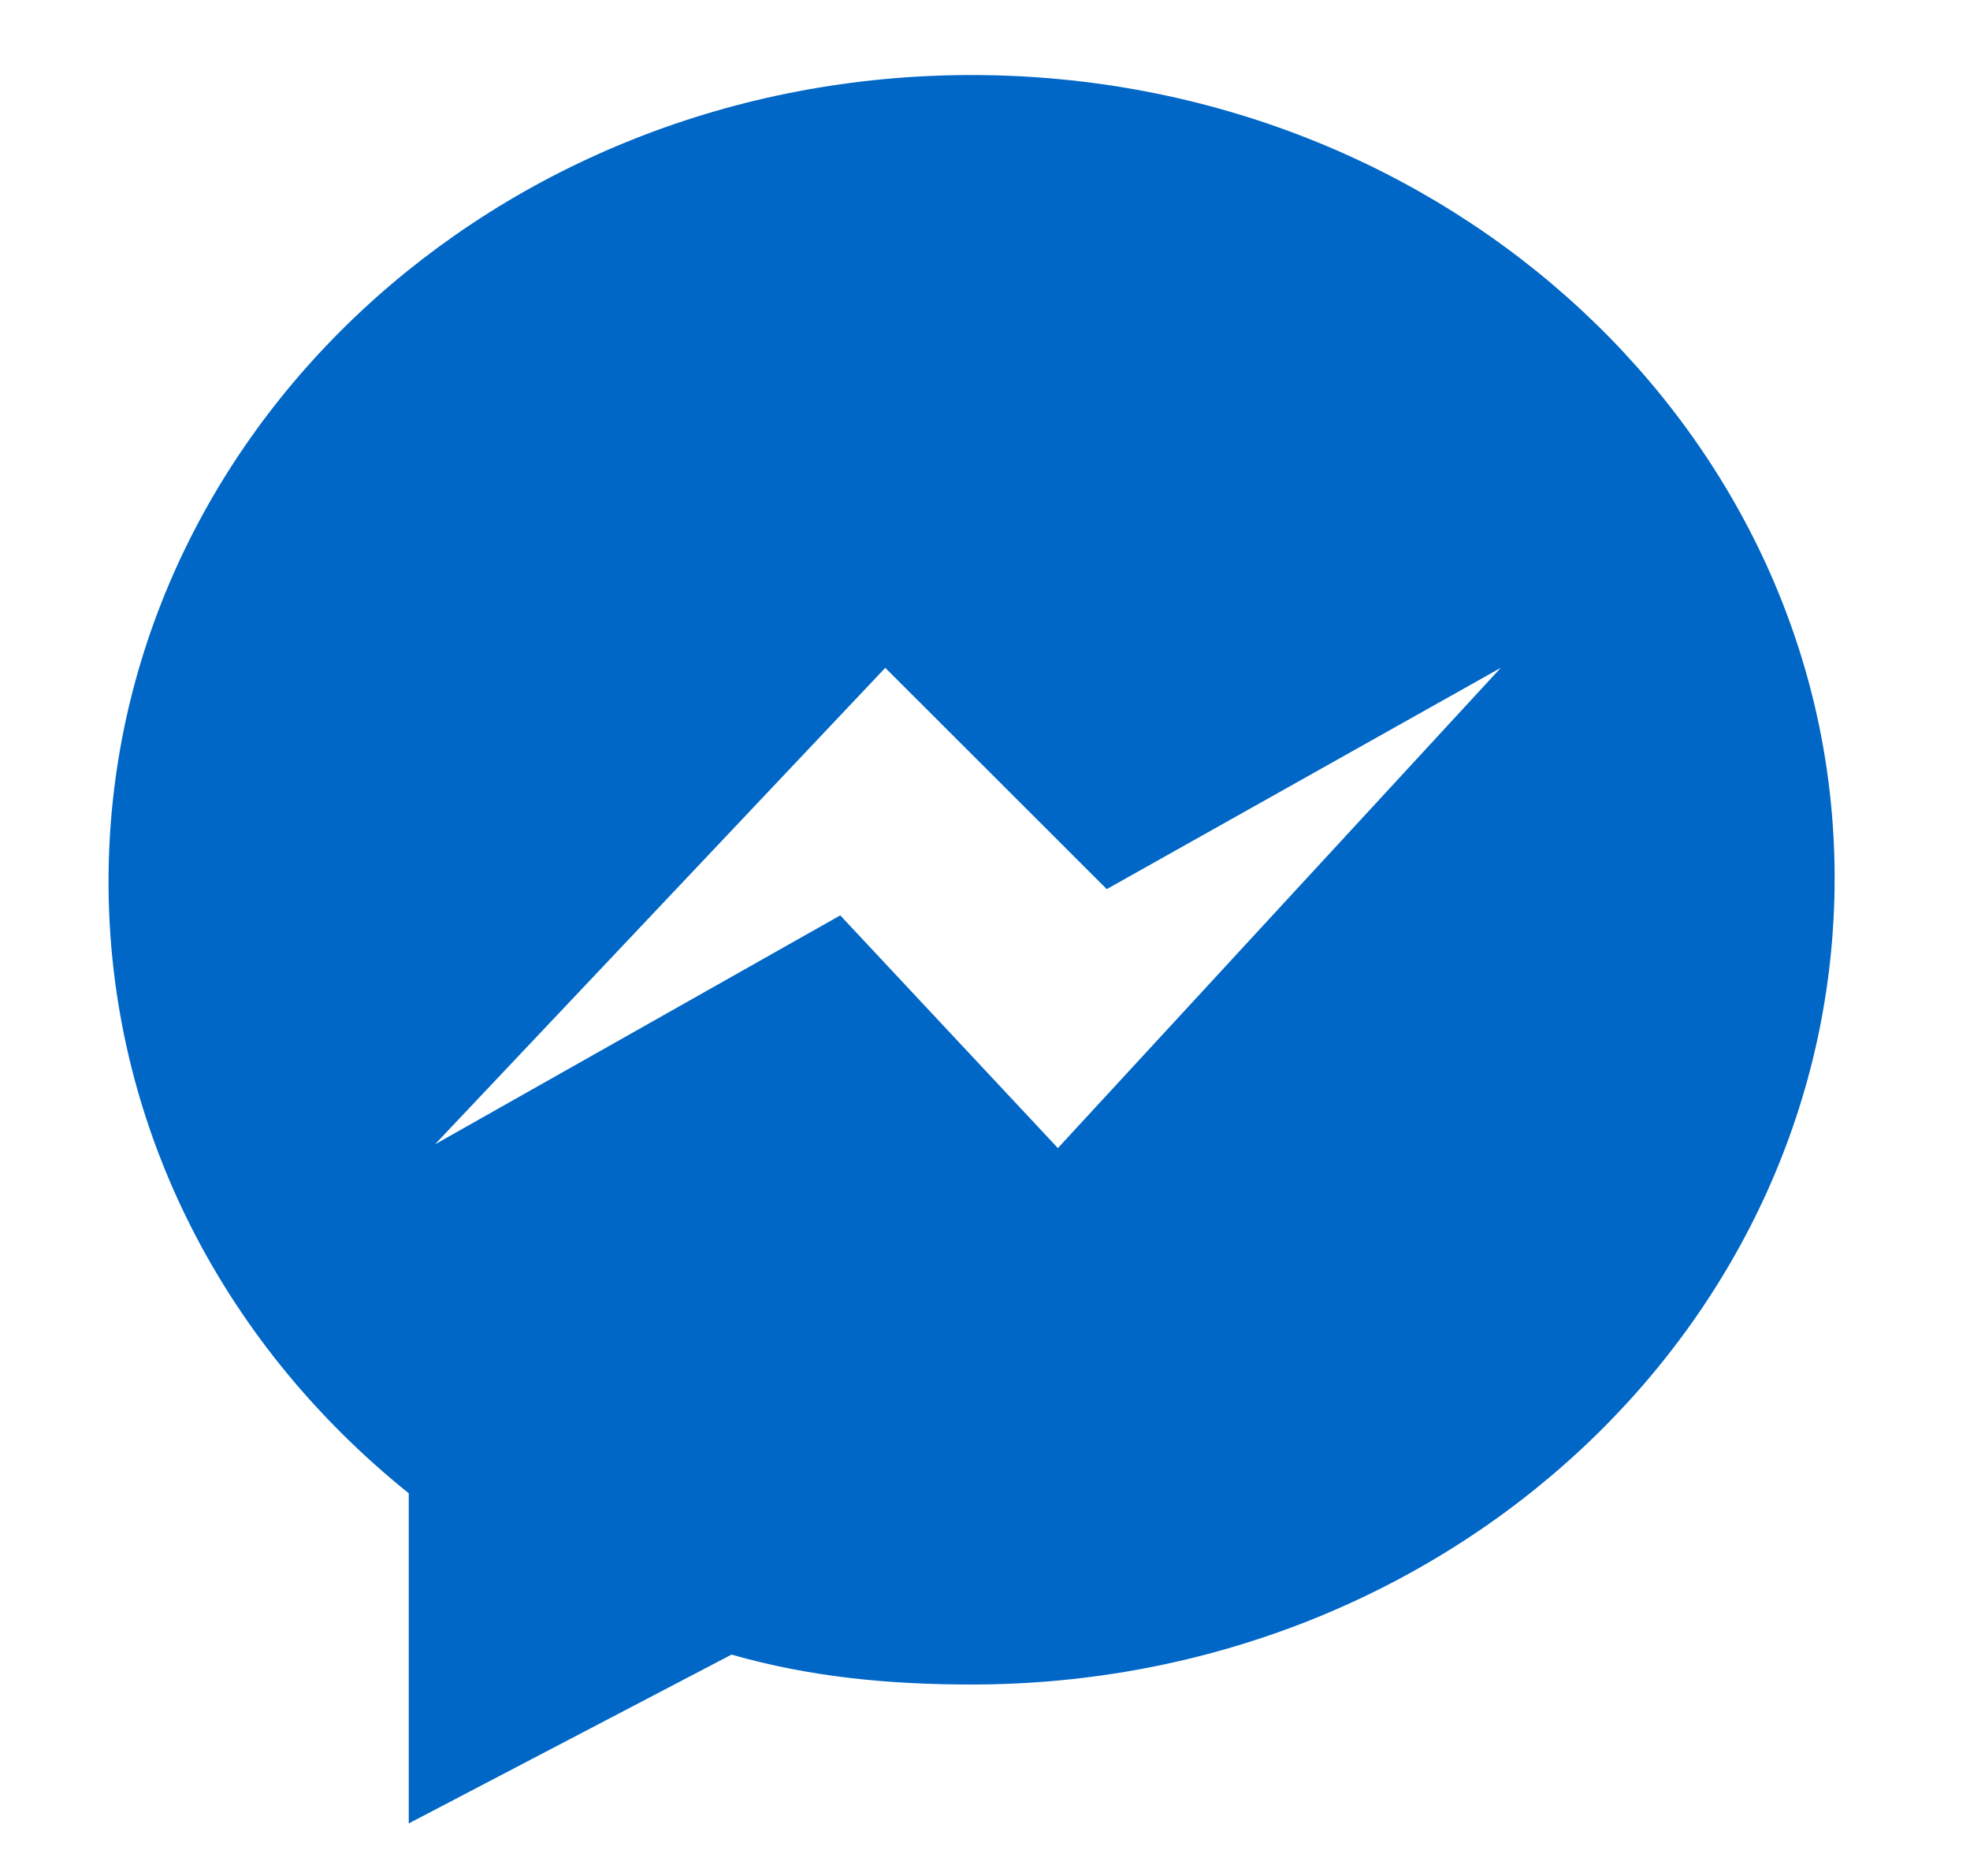
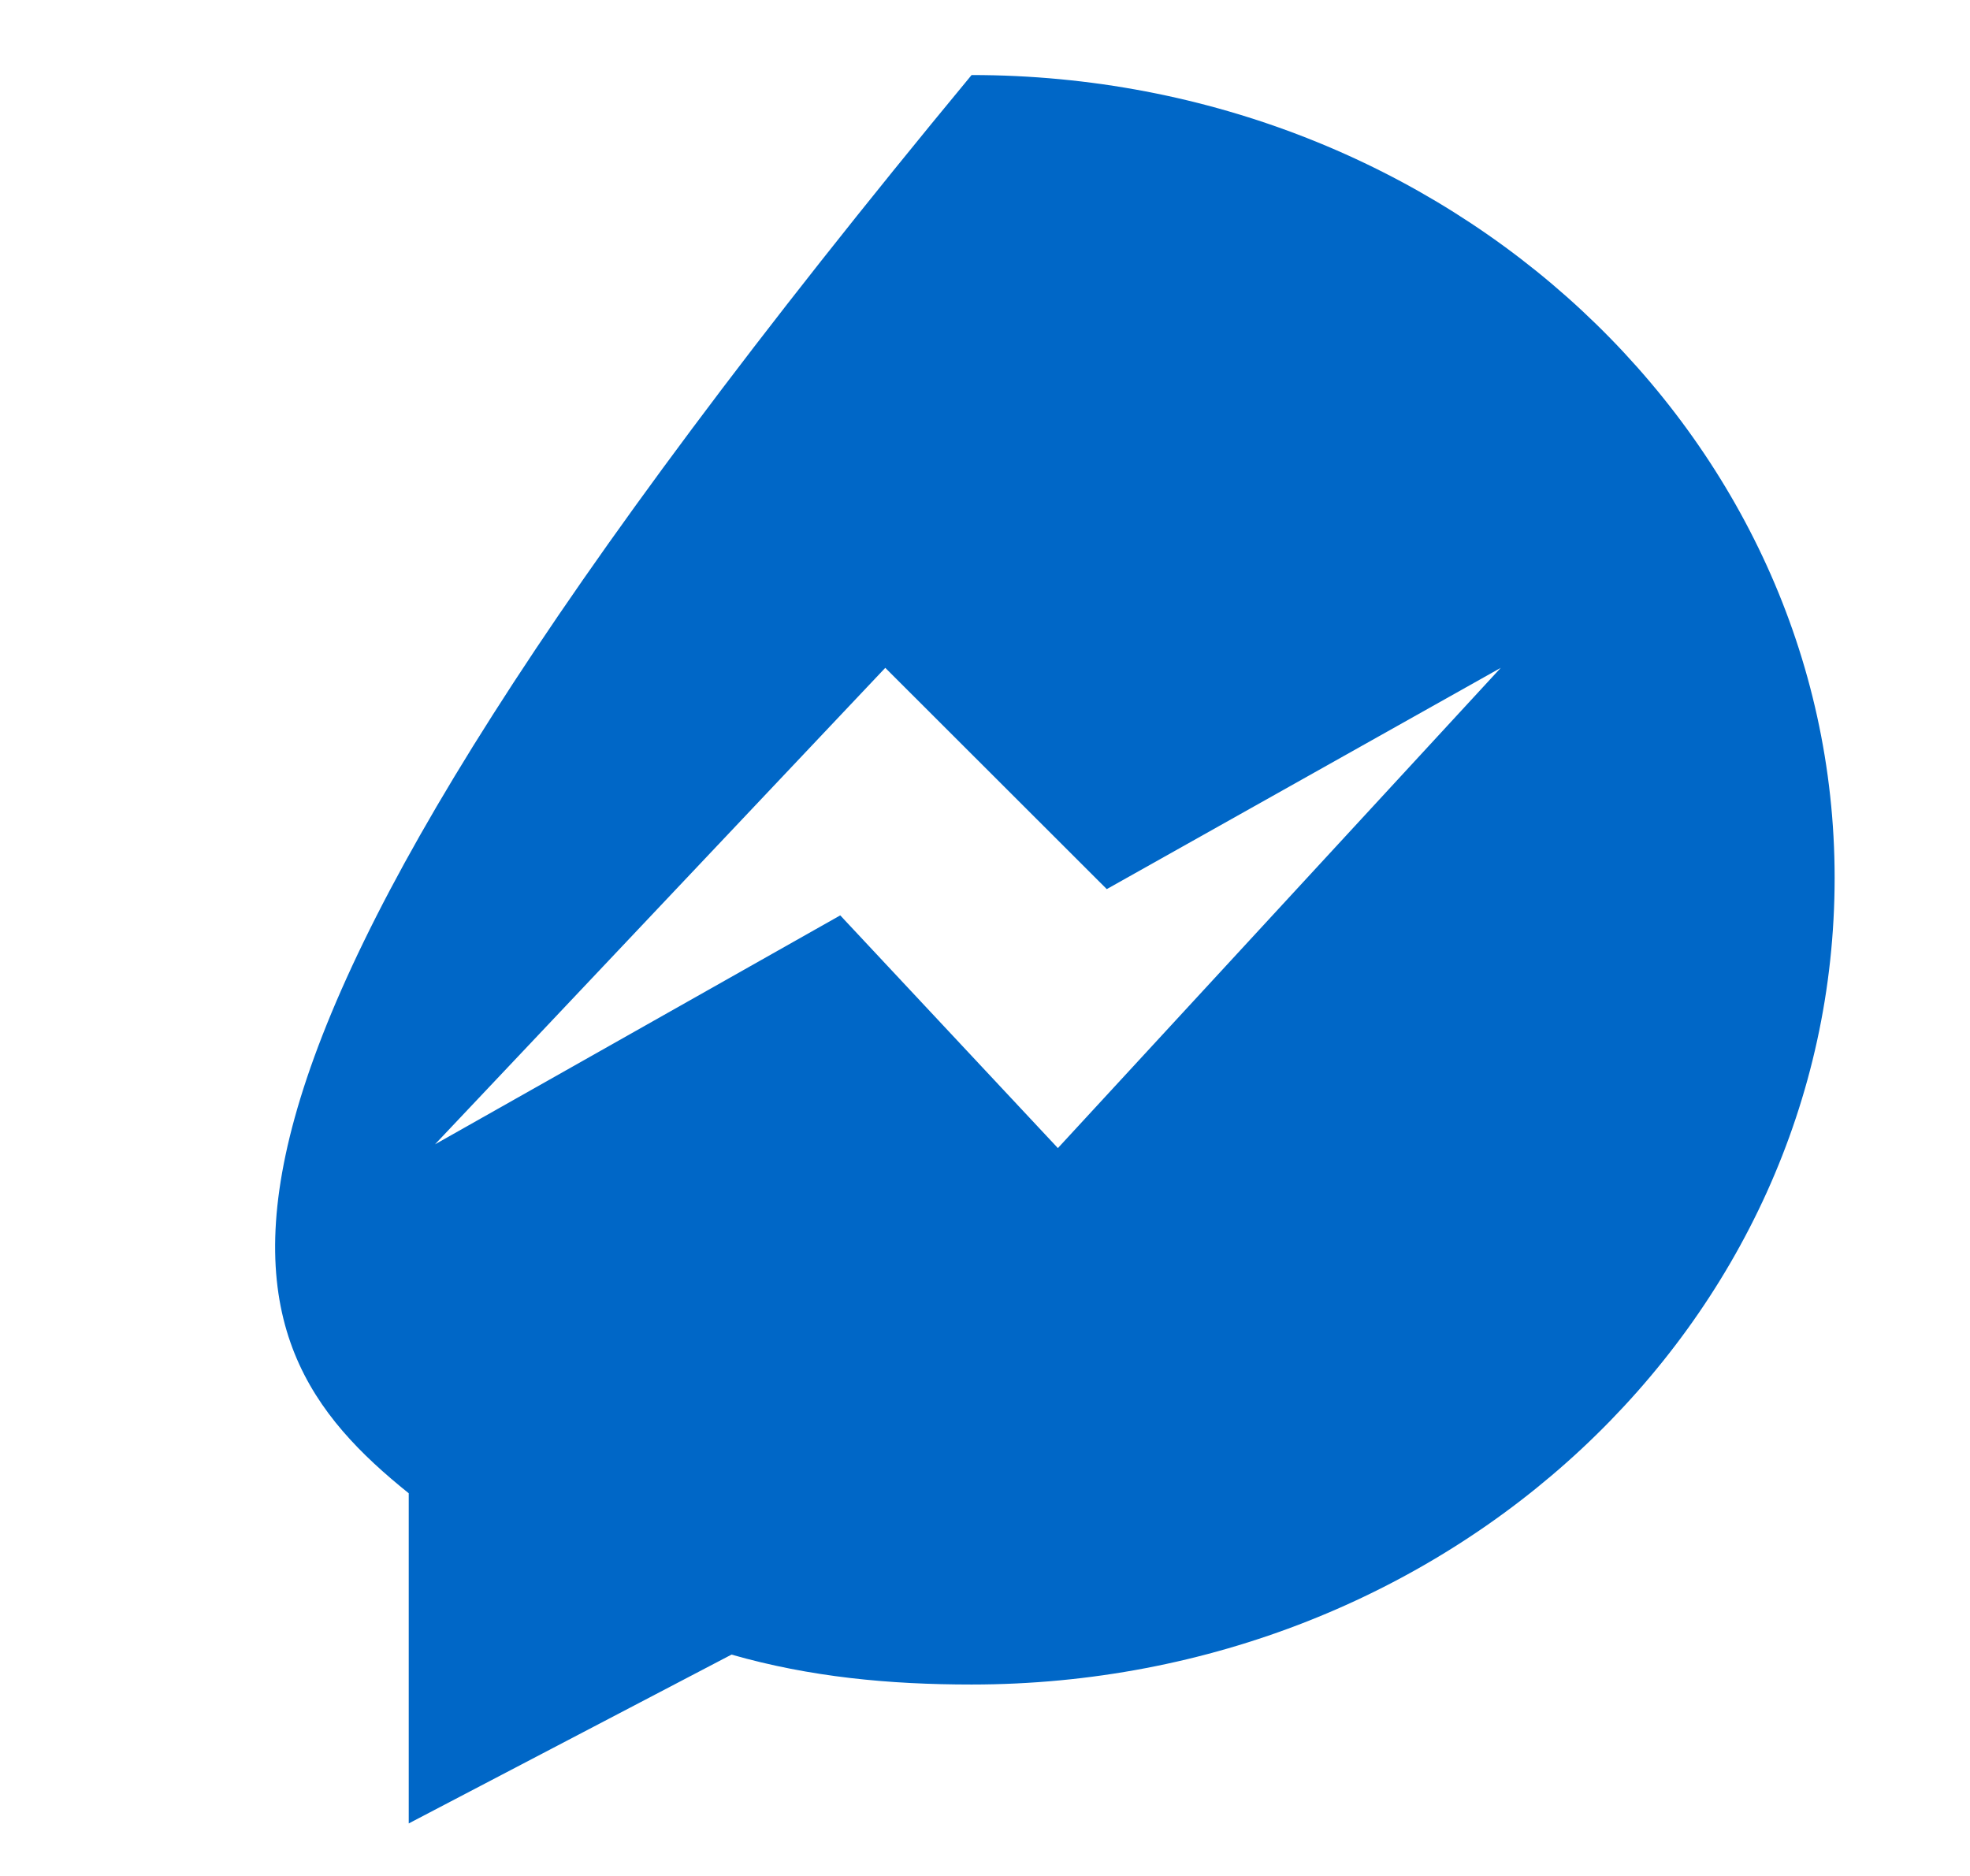
<svg xmlns="http://www.w3.org/2000/svg" width="21" height="20" viewBox="0 0 21 20" fill="none">
-   <path d="M10.357 0.8C5.278 0.8 1.157 4.64 1.157 9.4C1.157 11.92 2.317 14.28 4.357 15.92V19.44L7.798 17.64C8.637 17.88 9.478 17.959 10.357 17.959C15.437 17.959 19.557 14.12 19.557 9.359C19.557 4.64 15.437 0.8 10.357 0.8ZM11.277 12.24L8.957 9.759L4.637 12.2L9.437 7.12L11.798 9.479L15.998 7.12L11.277 12.24Z" fill="#0067C7" />
+   <path d="M10.357 0.8C1.157 11.92 2.317 14.28 4.357 15.92V19.44L7.798 17.64C8.637 17.88 9.478 17.959 10.357 17.959C15.437 17.959 19.557 14.12 19.557 9.359C19.557 4.64 15.437 0.8 10.357 0.8ZM11.277 12.24L8.957 9.759L4.637 12.2L9.437 7.12L11.798 9.479L15.998 7.12L11.277 12.24Z" fill="#0067C7" />
</svg>